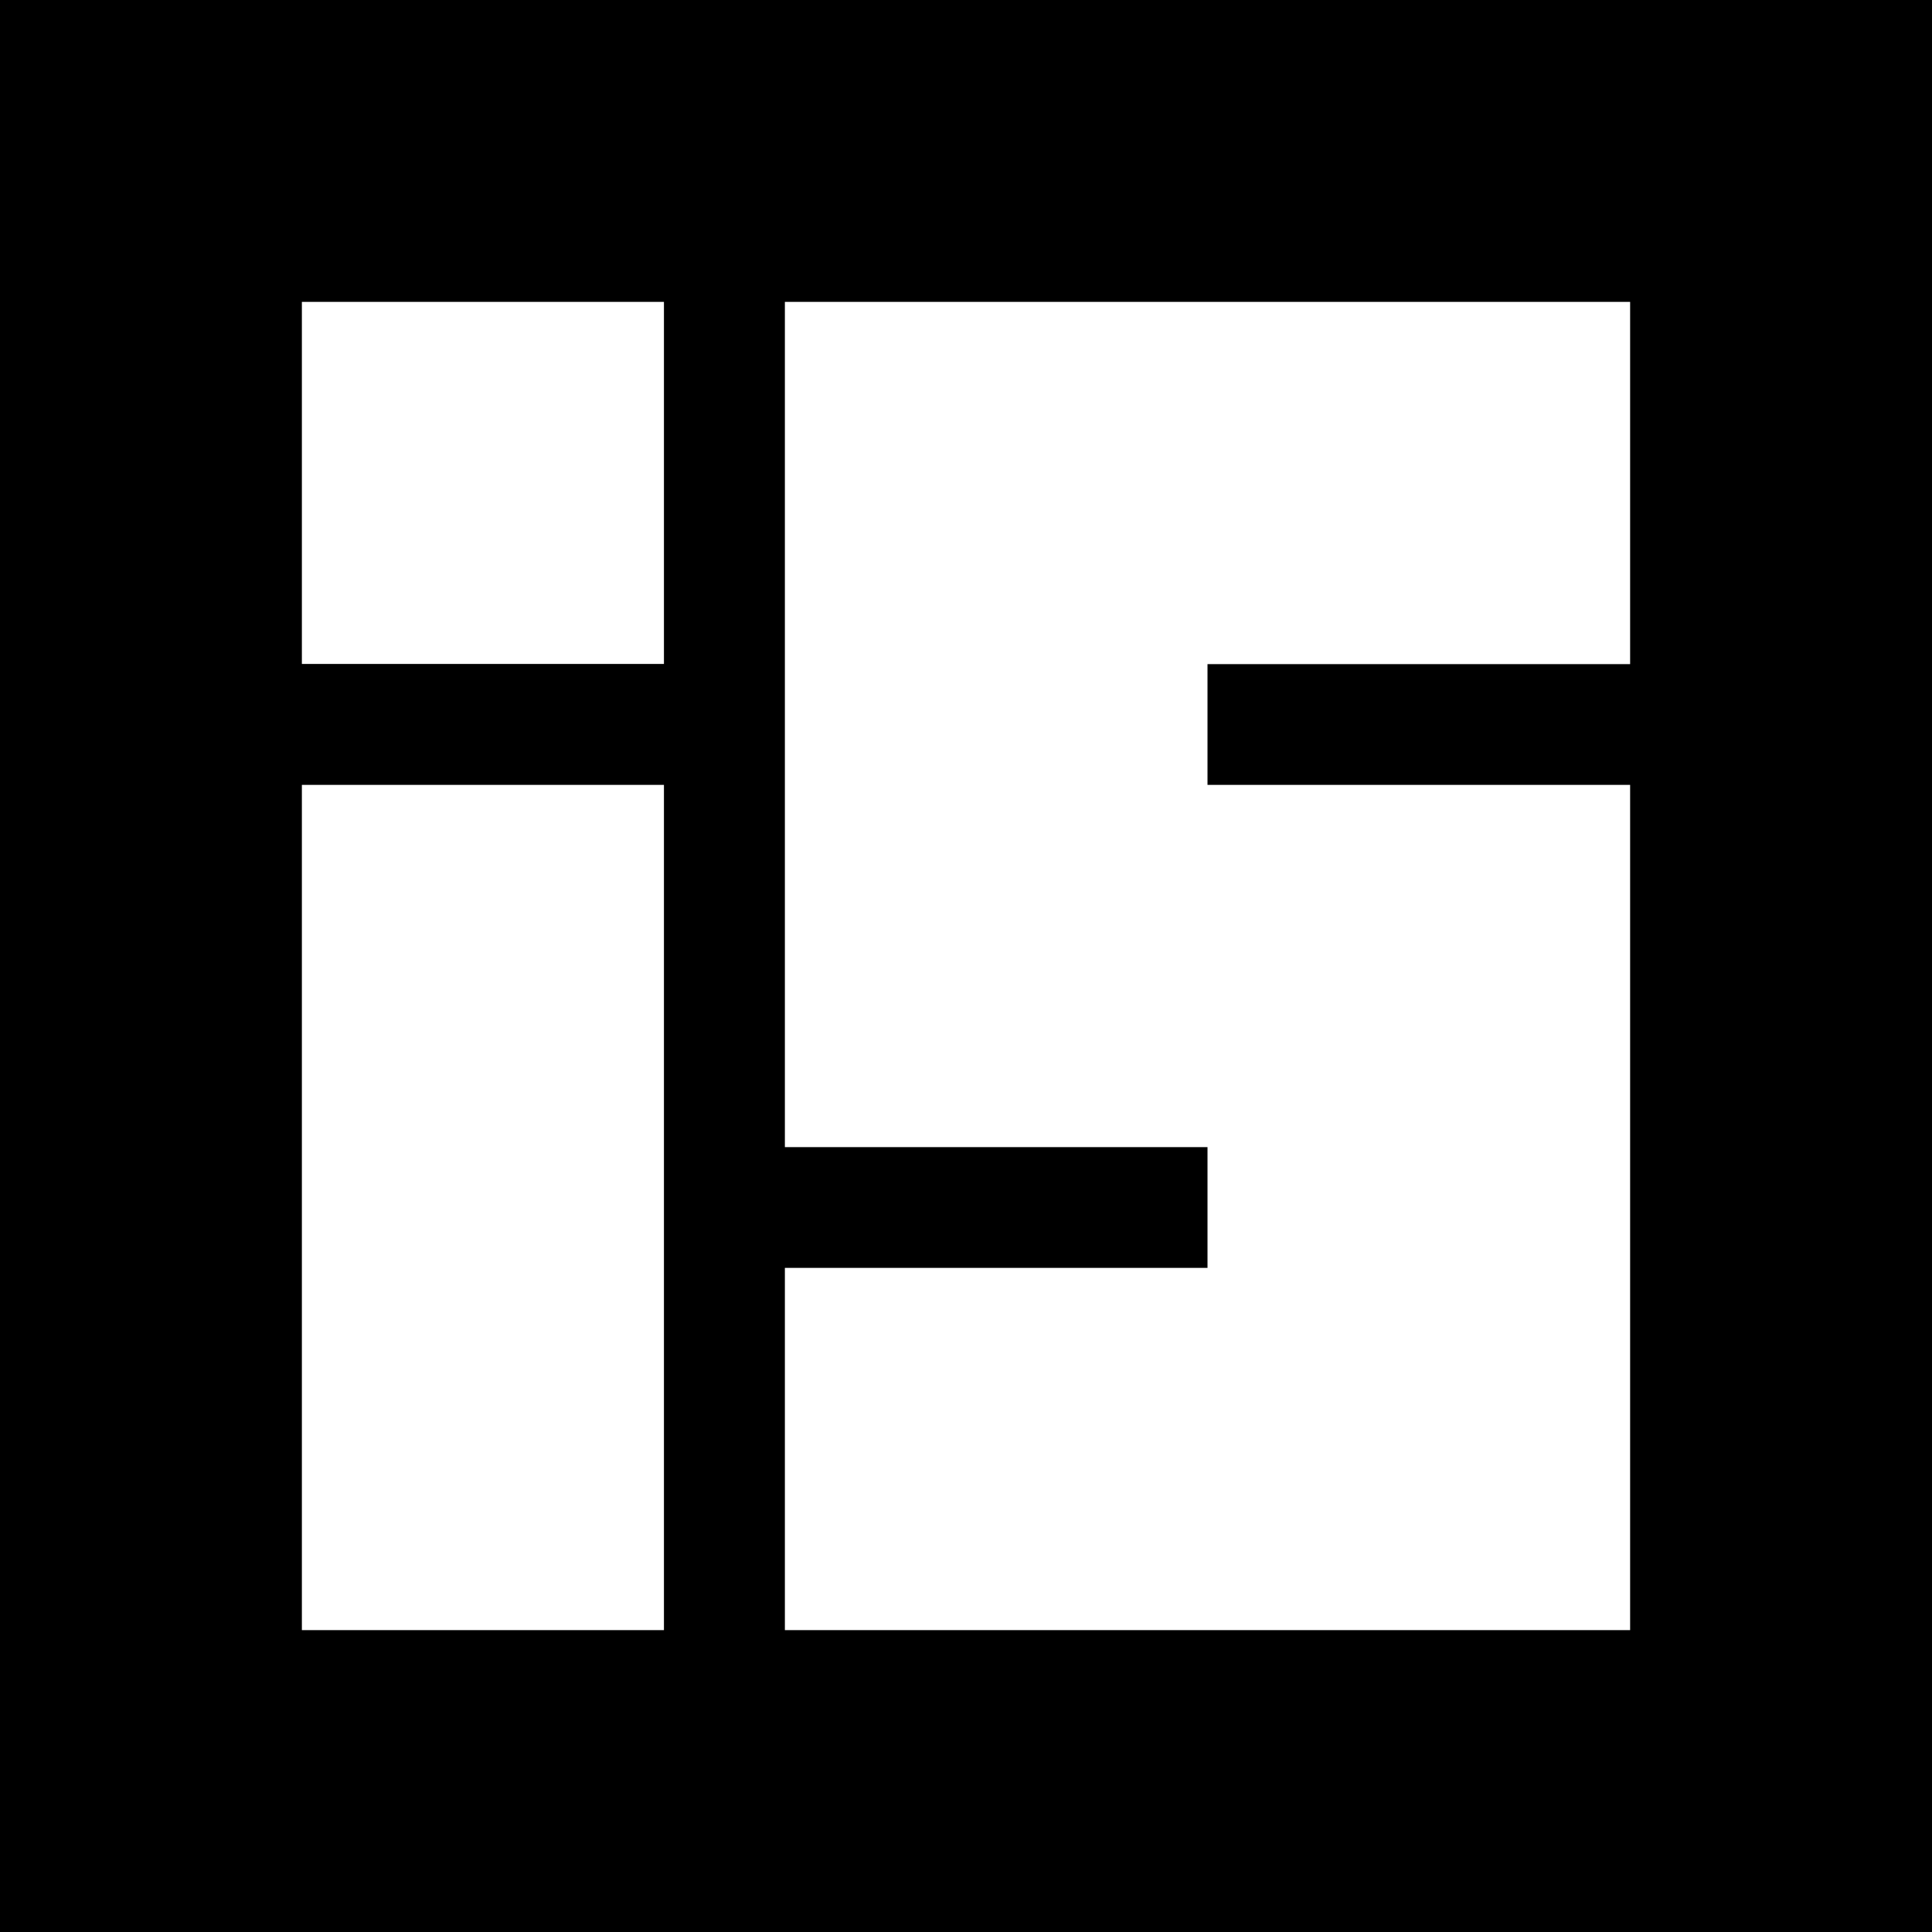
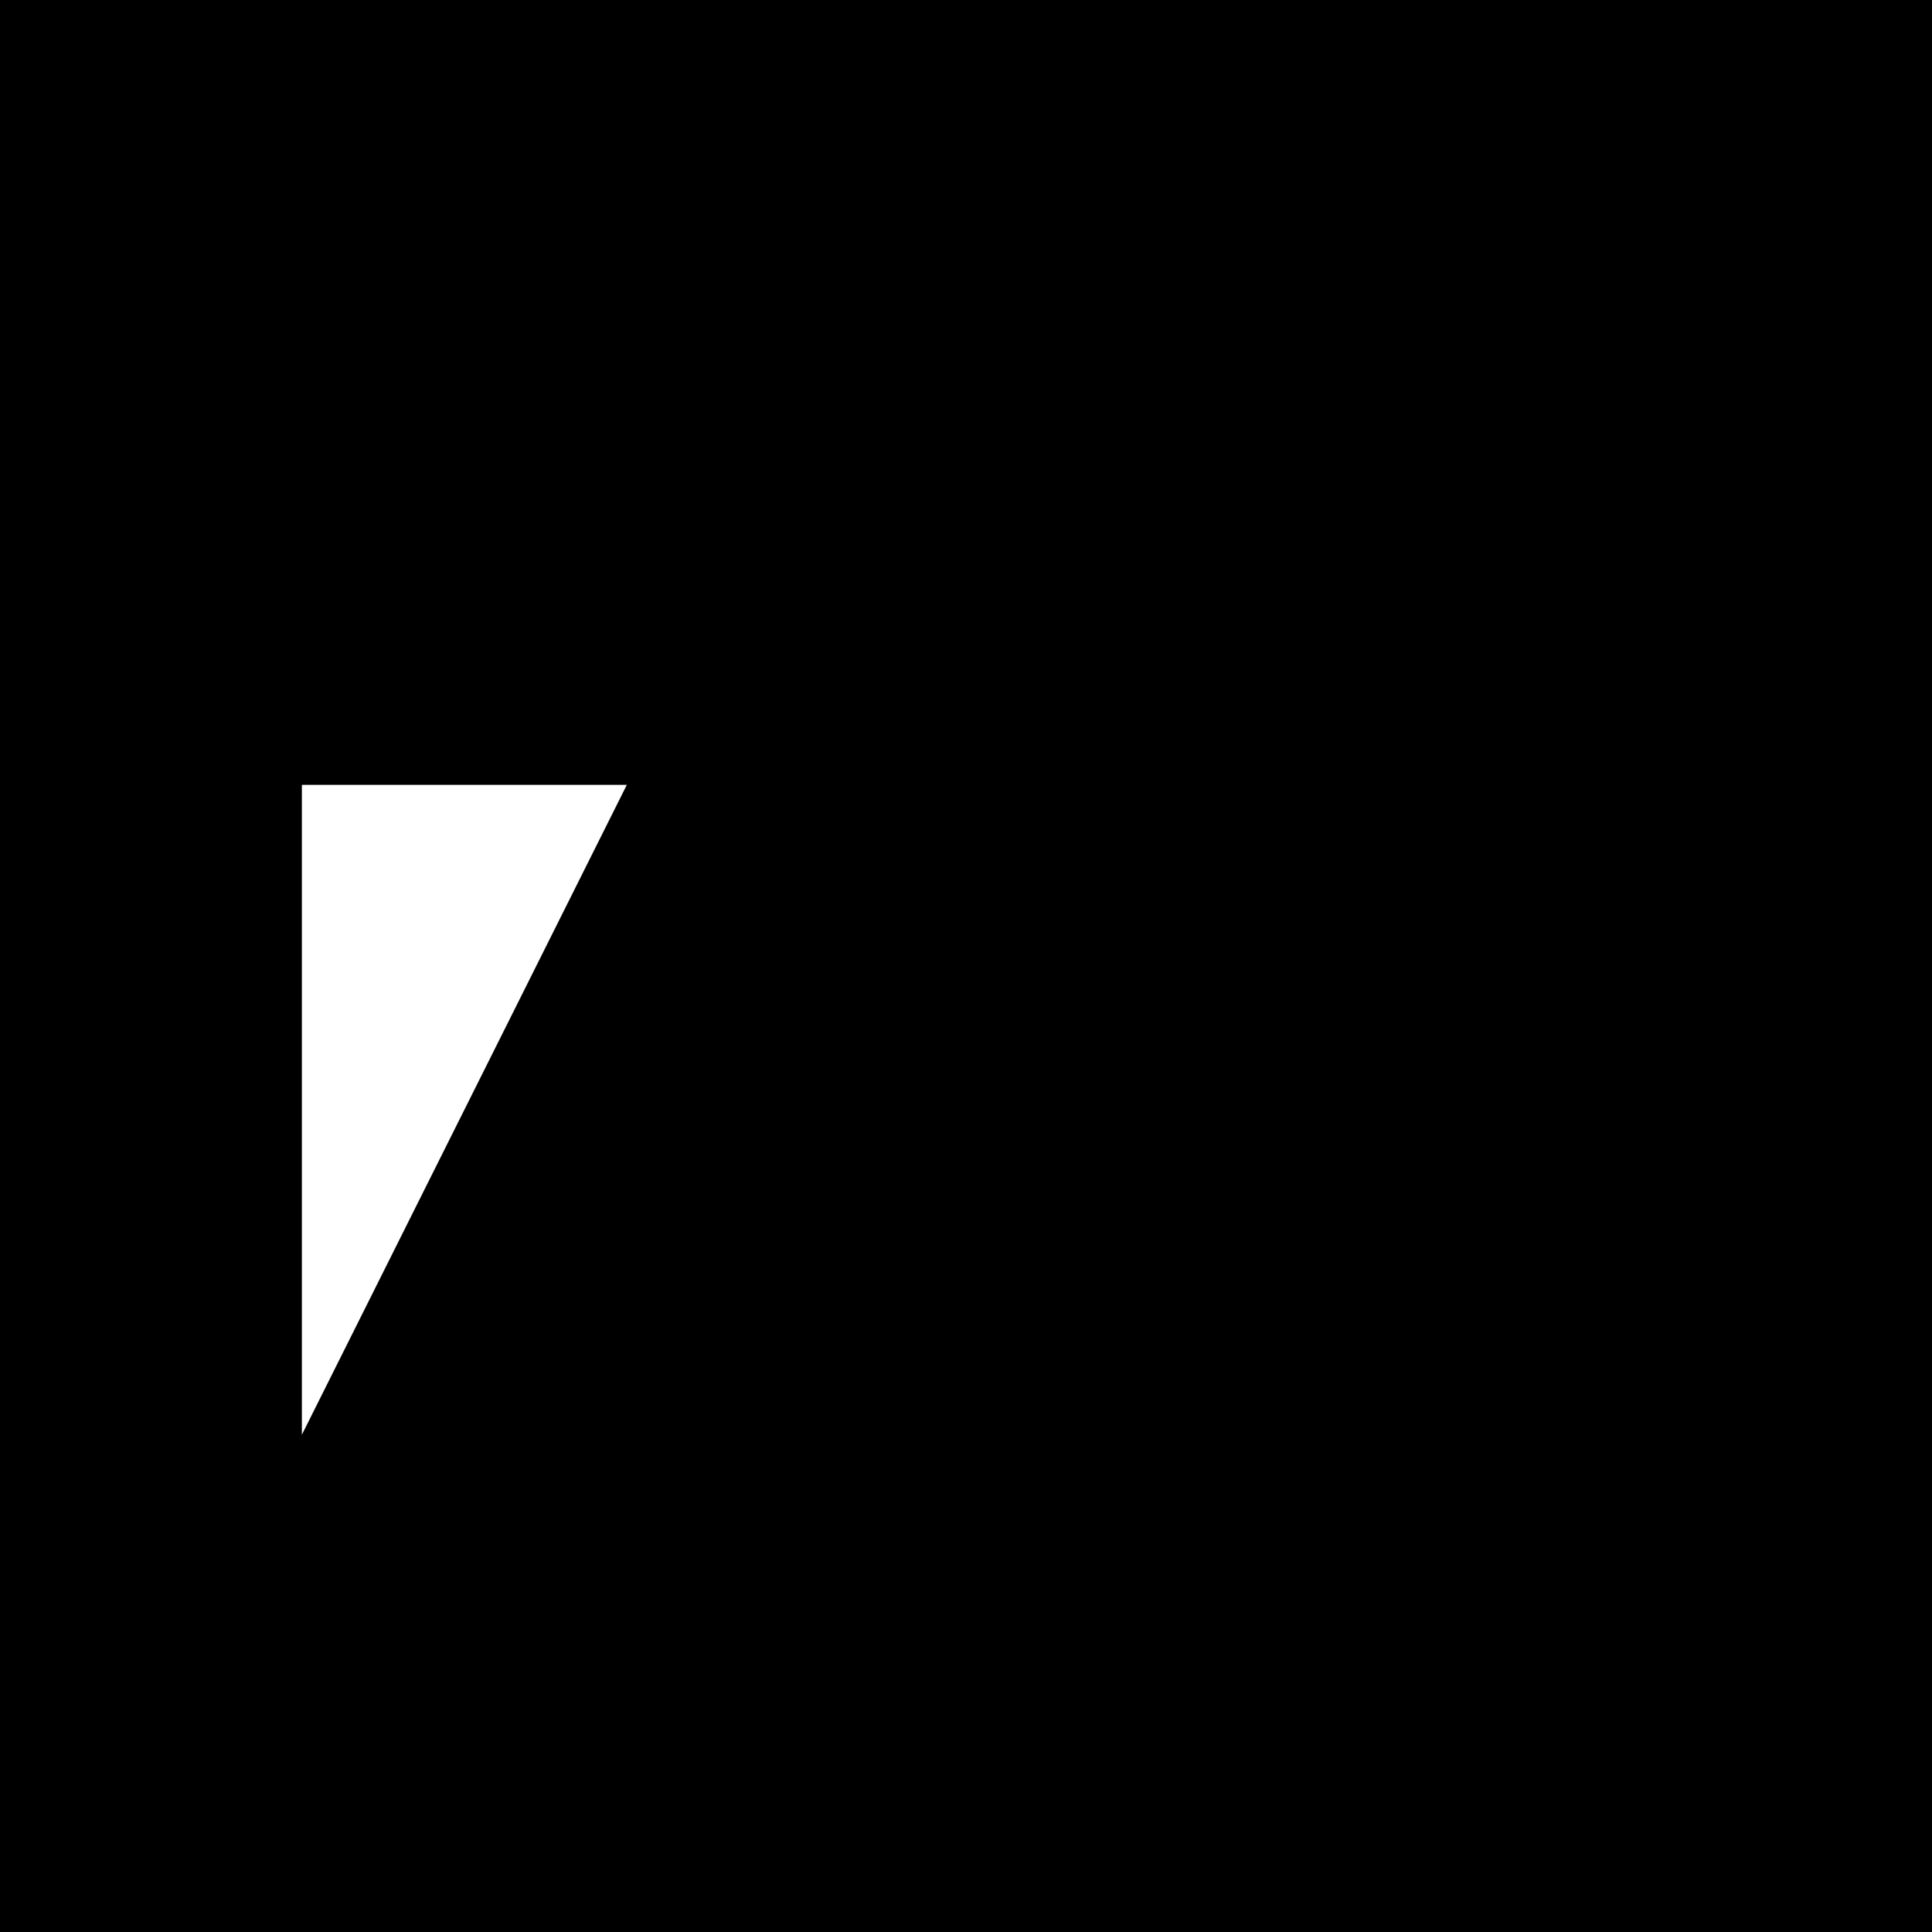
<svg xmlns="http://www.w3.org/2000/svg" width="256px" height="256px" viewBox="-0.5 -0.5 4 4">
  <rect x="-0.5" y="-0.5" width="4" height="4" fill="#000" />
-   <path d="M 0,0 L 0,1 L 1,1 L 1,0 Z" stroke="#000" stroke-width="0.25" fill="#fff" />
-   <path d="M 0,1 L 0,3 L 1,3 L 1,1 Z" stroke="#000" stroke-width="0.25" fill="#fff" />
-   <path d="M 1,0 L 1,2 L 2,2 L 1,2 L 1,3 L 3,3 L 3,1 L 2,1 L 3,1 L 3,0 Z" stroke="#000" stroke-width="0.25" fill="#fff" />
+   <path d="M 0,1 L 0,3 L 1,1 Z" stroke="#000" stroke-width="0.25" fill="#fff" />
</svg>